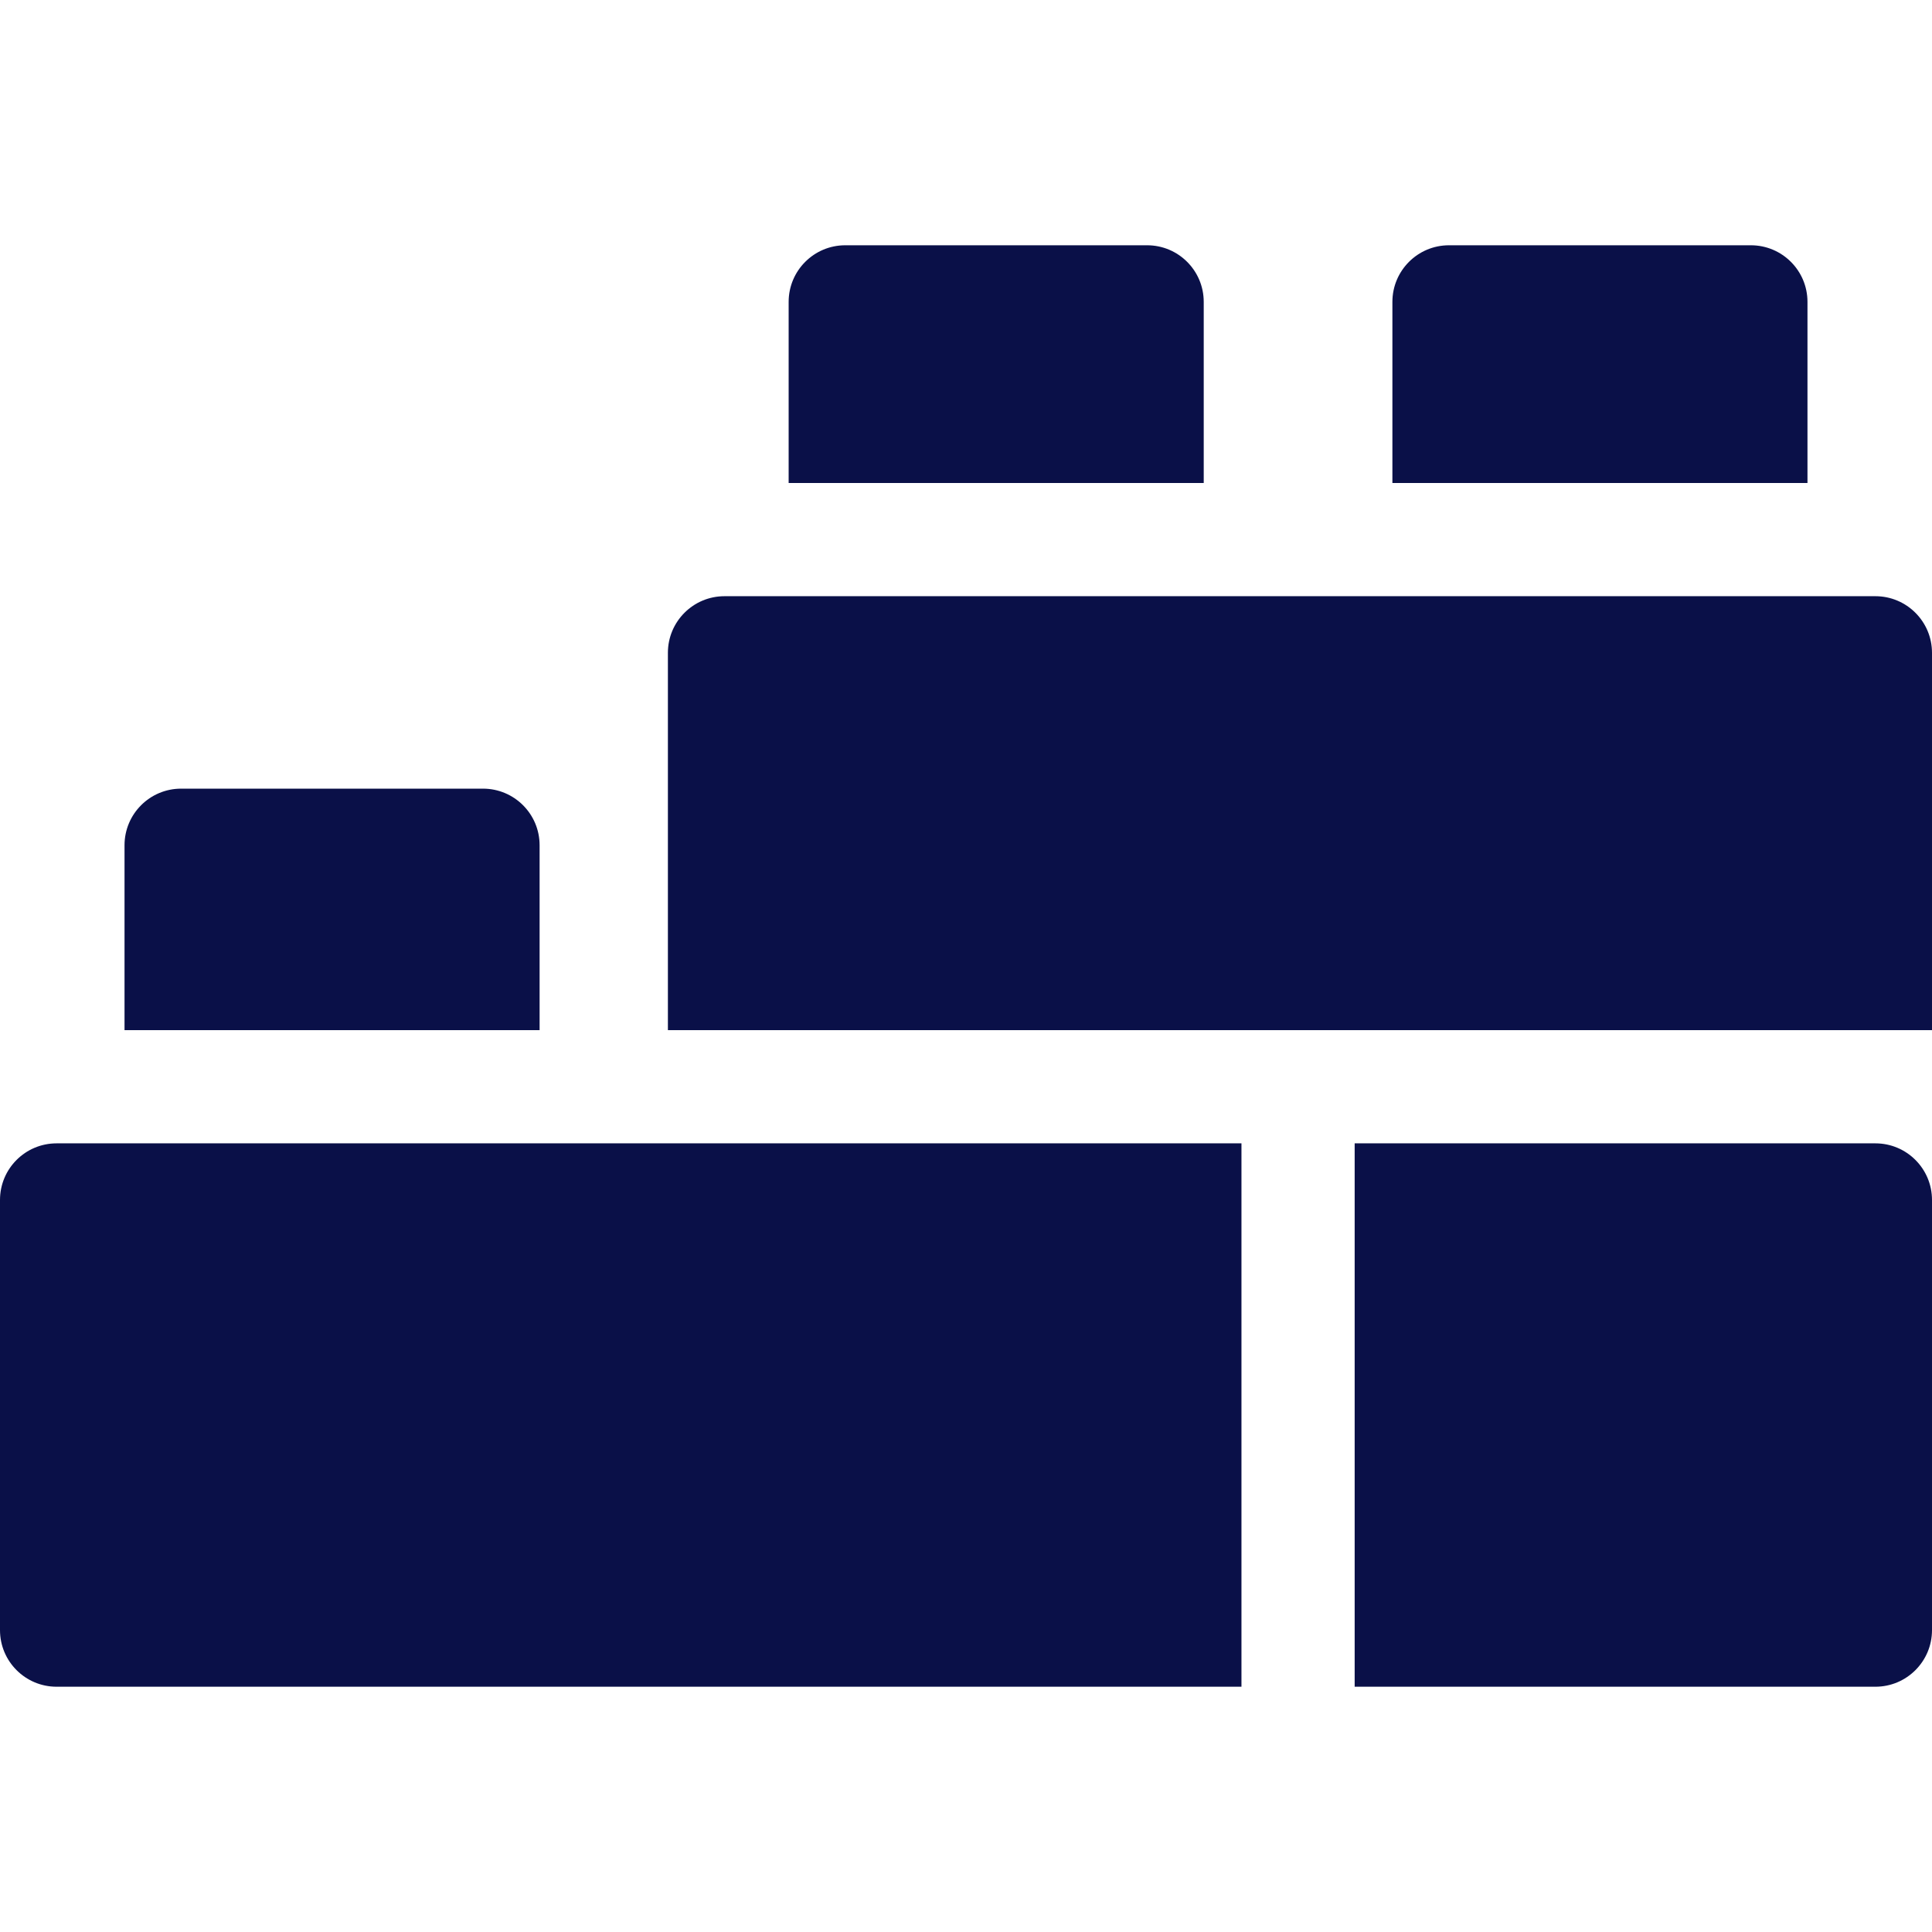
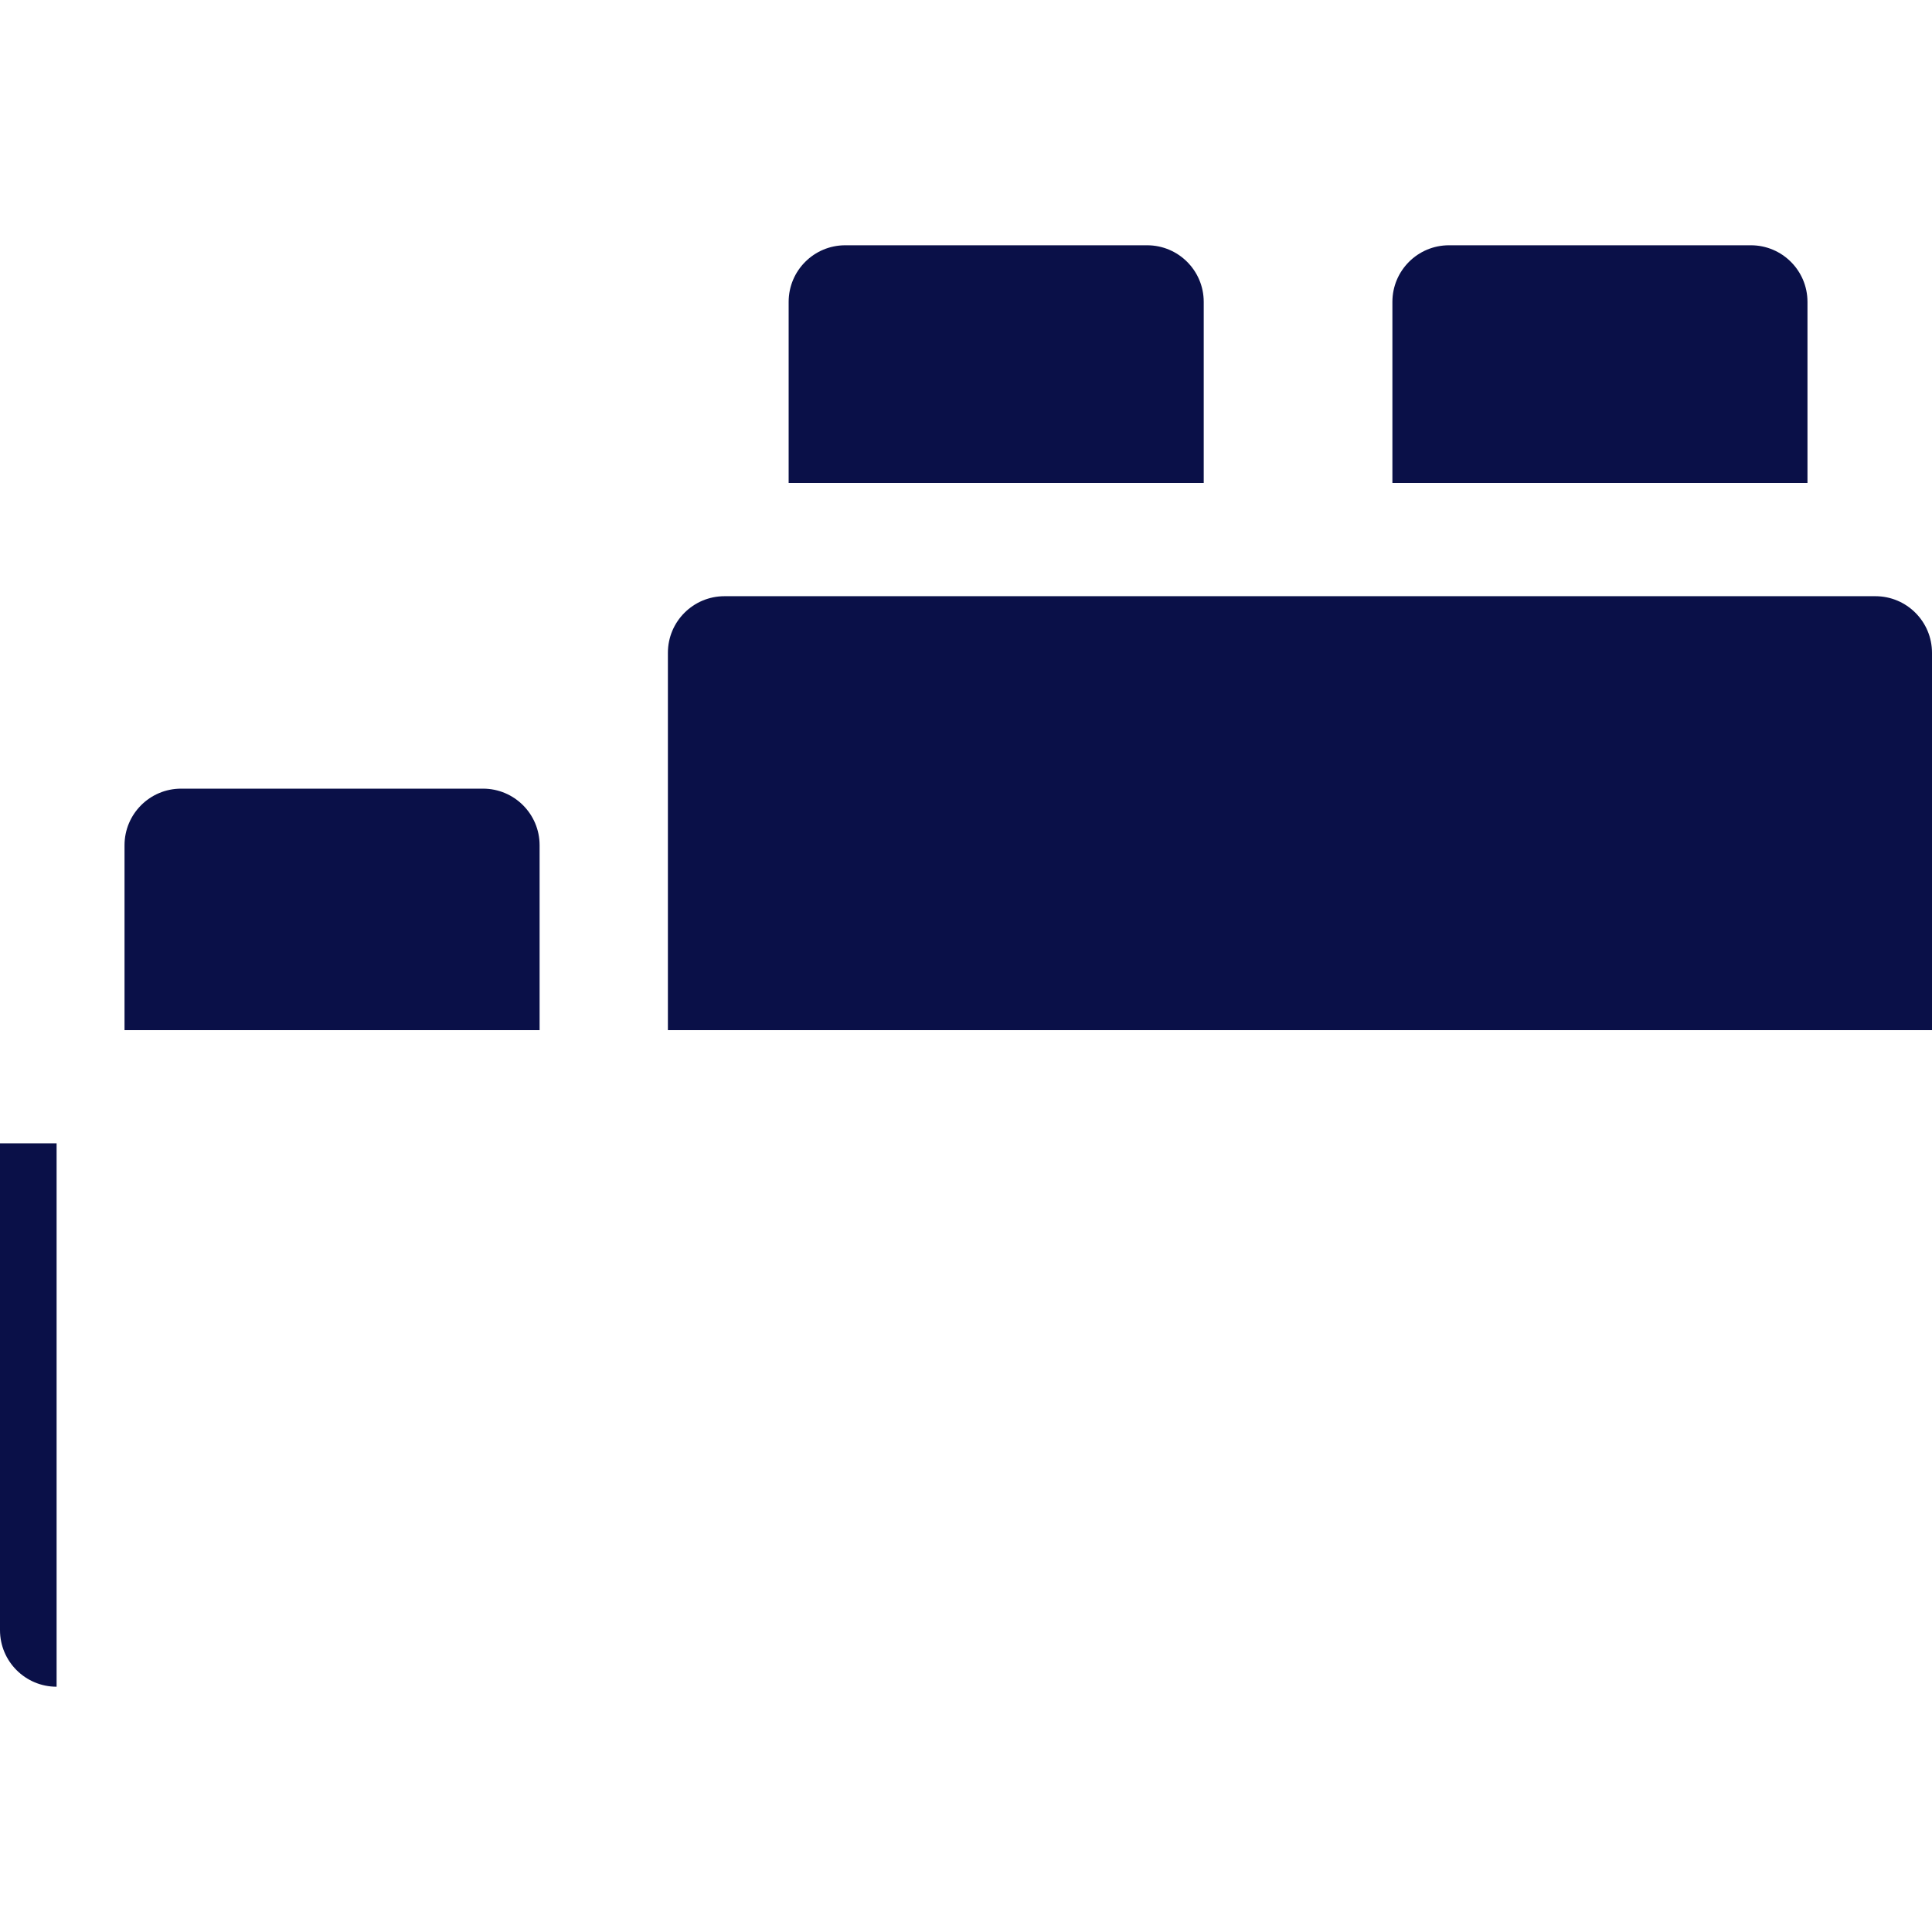
<svg xmlns="http://www.w3.org/2000/svg" version="1.1" width="512" height="512" x="0" y="0" viewBox="0 0 512 512" style="enable-background:new 0 0 512 512" xml:space="preserve" class="">
  <g>
    <g>
      <path d="m143 224c0-8.284-6.716-15-15-15h-80c-8.284 0-15 6.716-15 15v49h110z" fill="#0a1048" data-original="#000000" style="" />
-       <path d="m359 303v144h138c8.284 0 15-6.716 15-15v-114c0-8.284-6.716-15-15-15z" fill="#0a1048" data-original="#000000" style="" />
-       <path d="m0 318v114c0 8.284 6.716 15 15 15h314v-144h-314c-8.284 0-15 6.716-15 15z" fill="#0a1048" data-original="#000000" style="" />
+       <path d="m0 318v114c0 8.284 6.716 15 15 15v-144h-314c-8.284 0-15 6.716-15 15z" fill="#0a1048" data-original="#000000" style="" />
      <path d="m479 128v-48c0-8.284-6.716-15-15-15h-80c-8.284 0-15 6.716-15 15v48z" fill="#0a1048" data-original="#000000" style="" />
      <path d="m177 173v100h335v-100c0-8.284-6.716-15-15-15h-305c-8.284 0-15 6.716-15 15z" fill="#0a1048" data-original="#000000" style="" />
      <path d="m319 128v-48c0-8.284-6.716-15-15-15h-80c-8.284 0-15 6.716-15 15v48z" fill="#0a1048" data-original="#000000" style="" />
    </g>
  </g>
</svg>